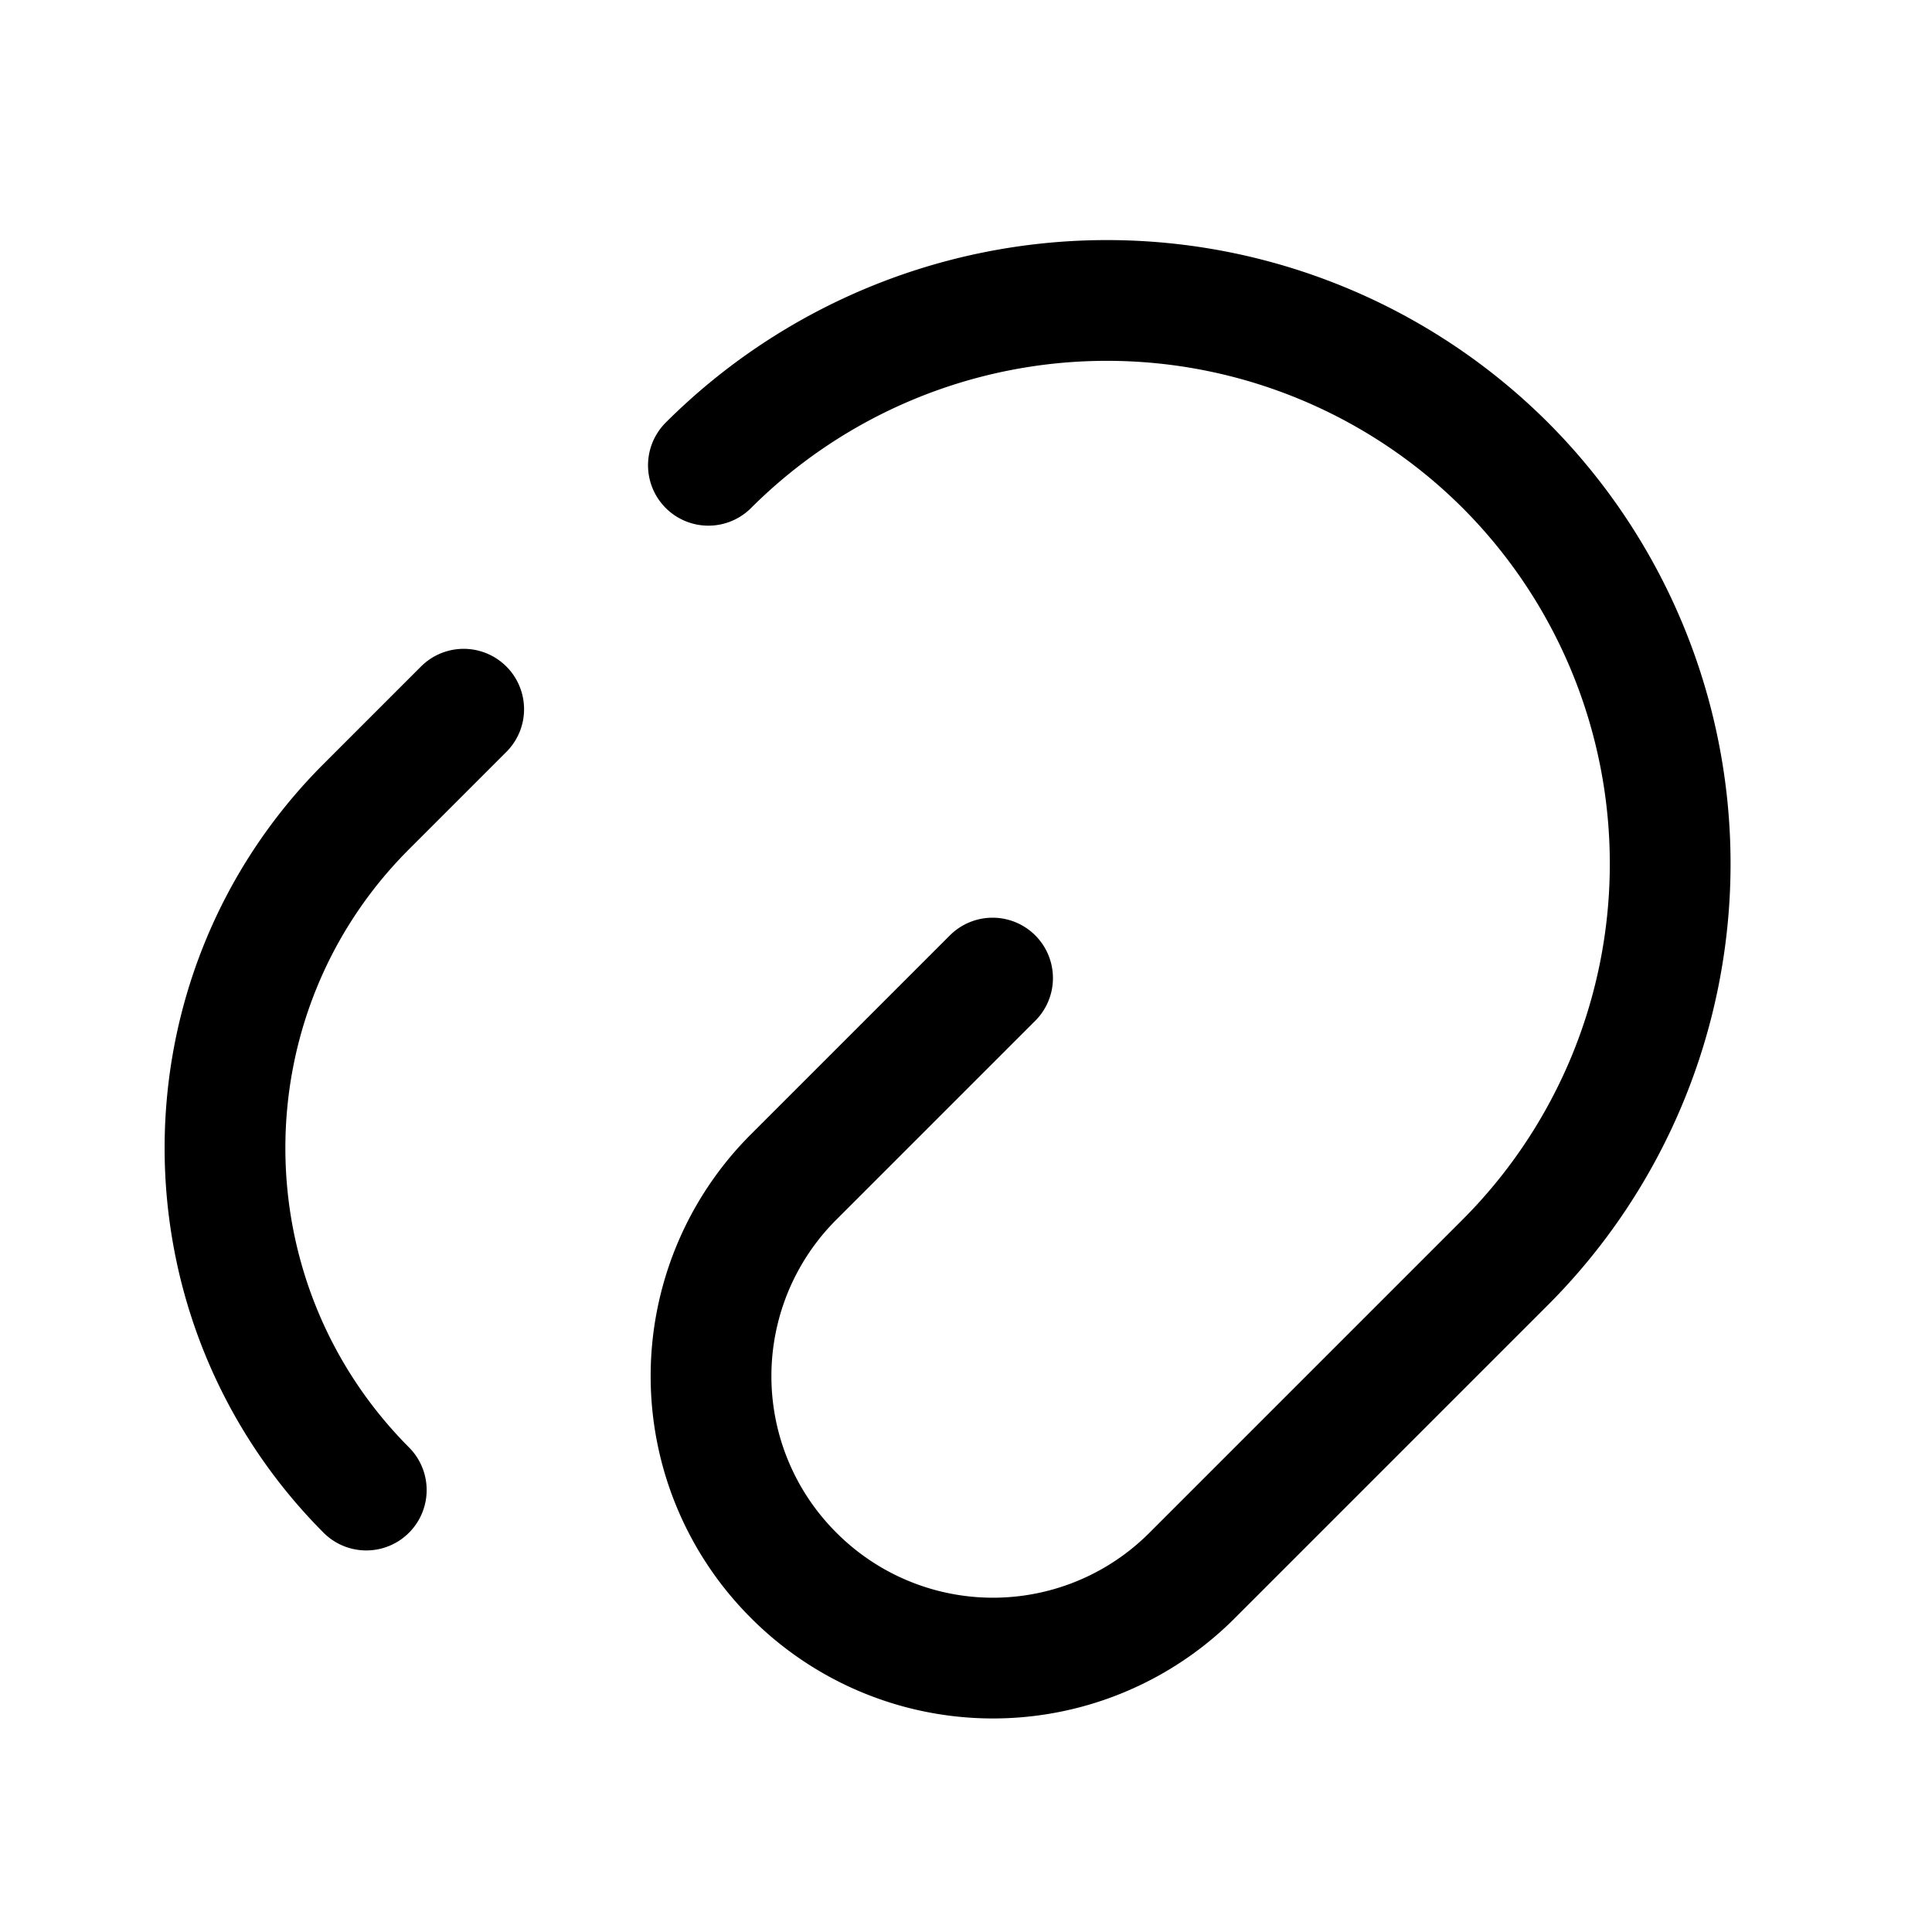
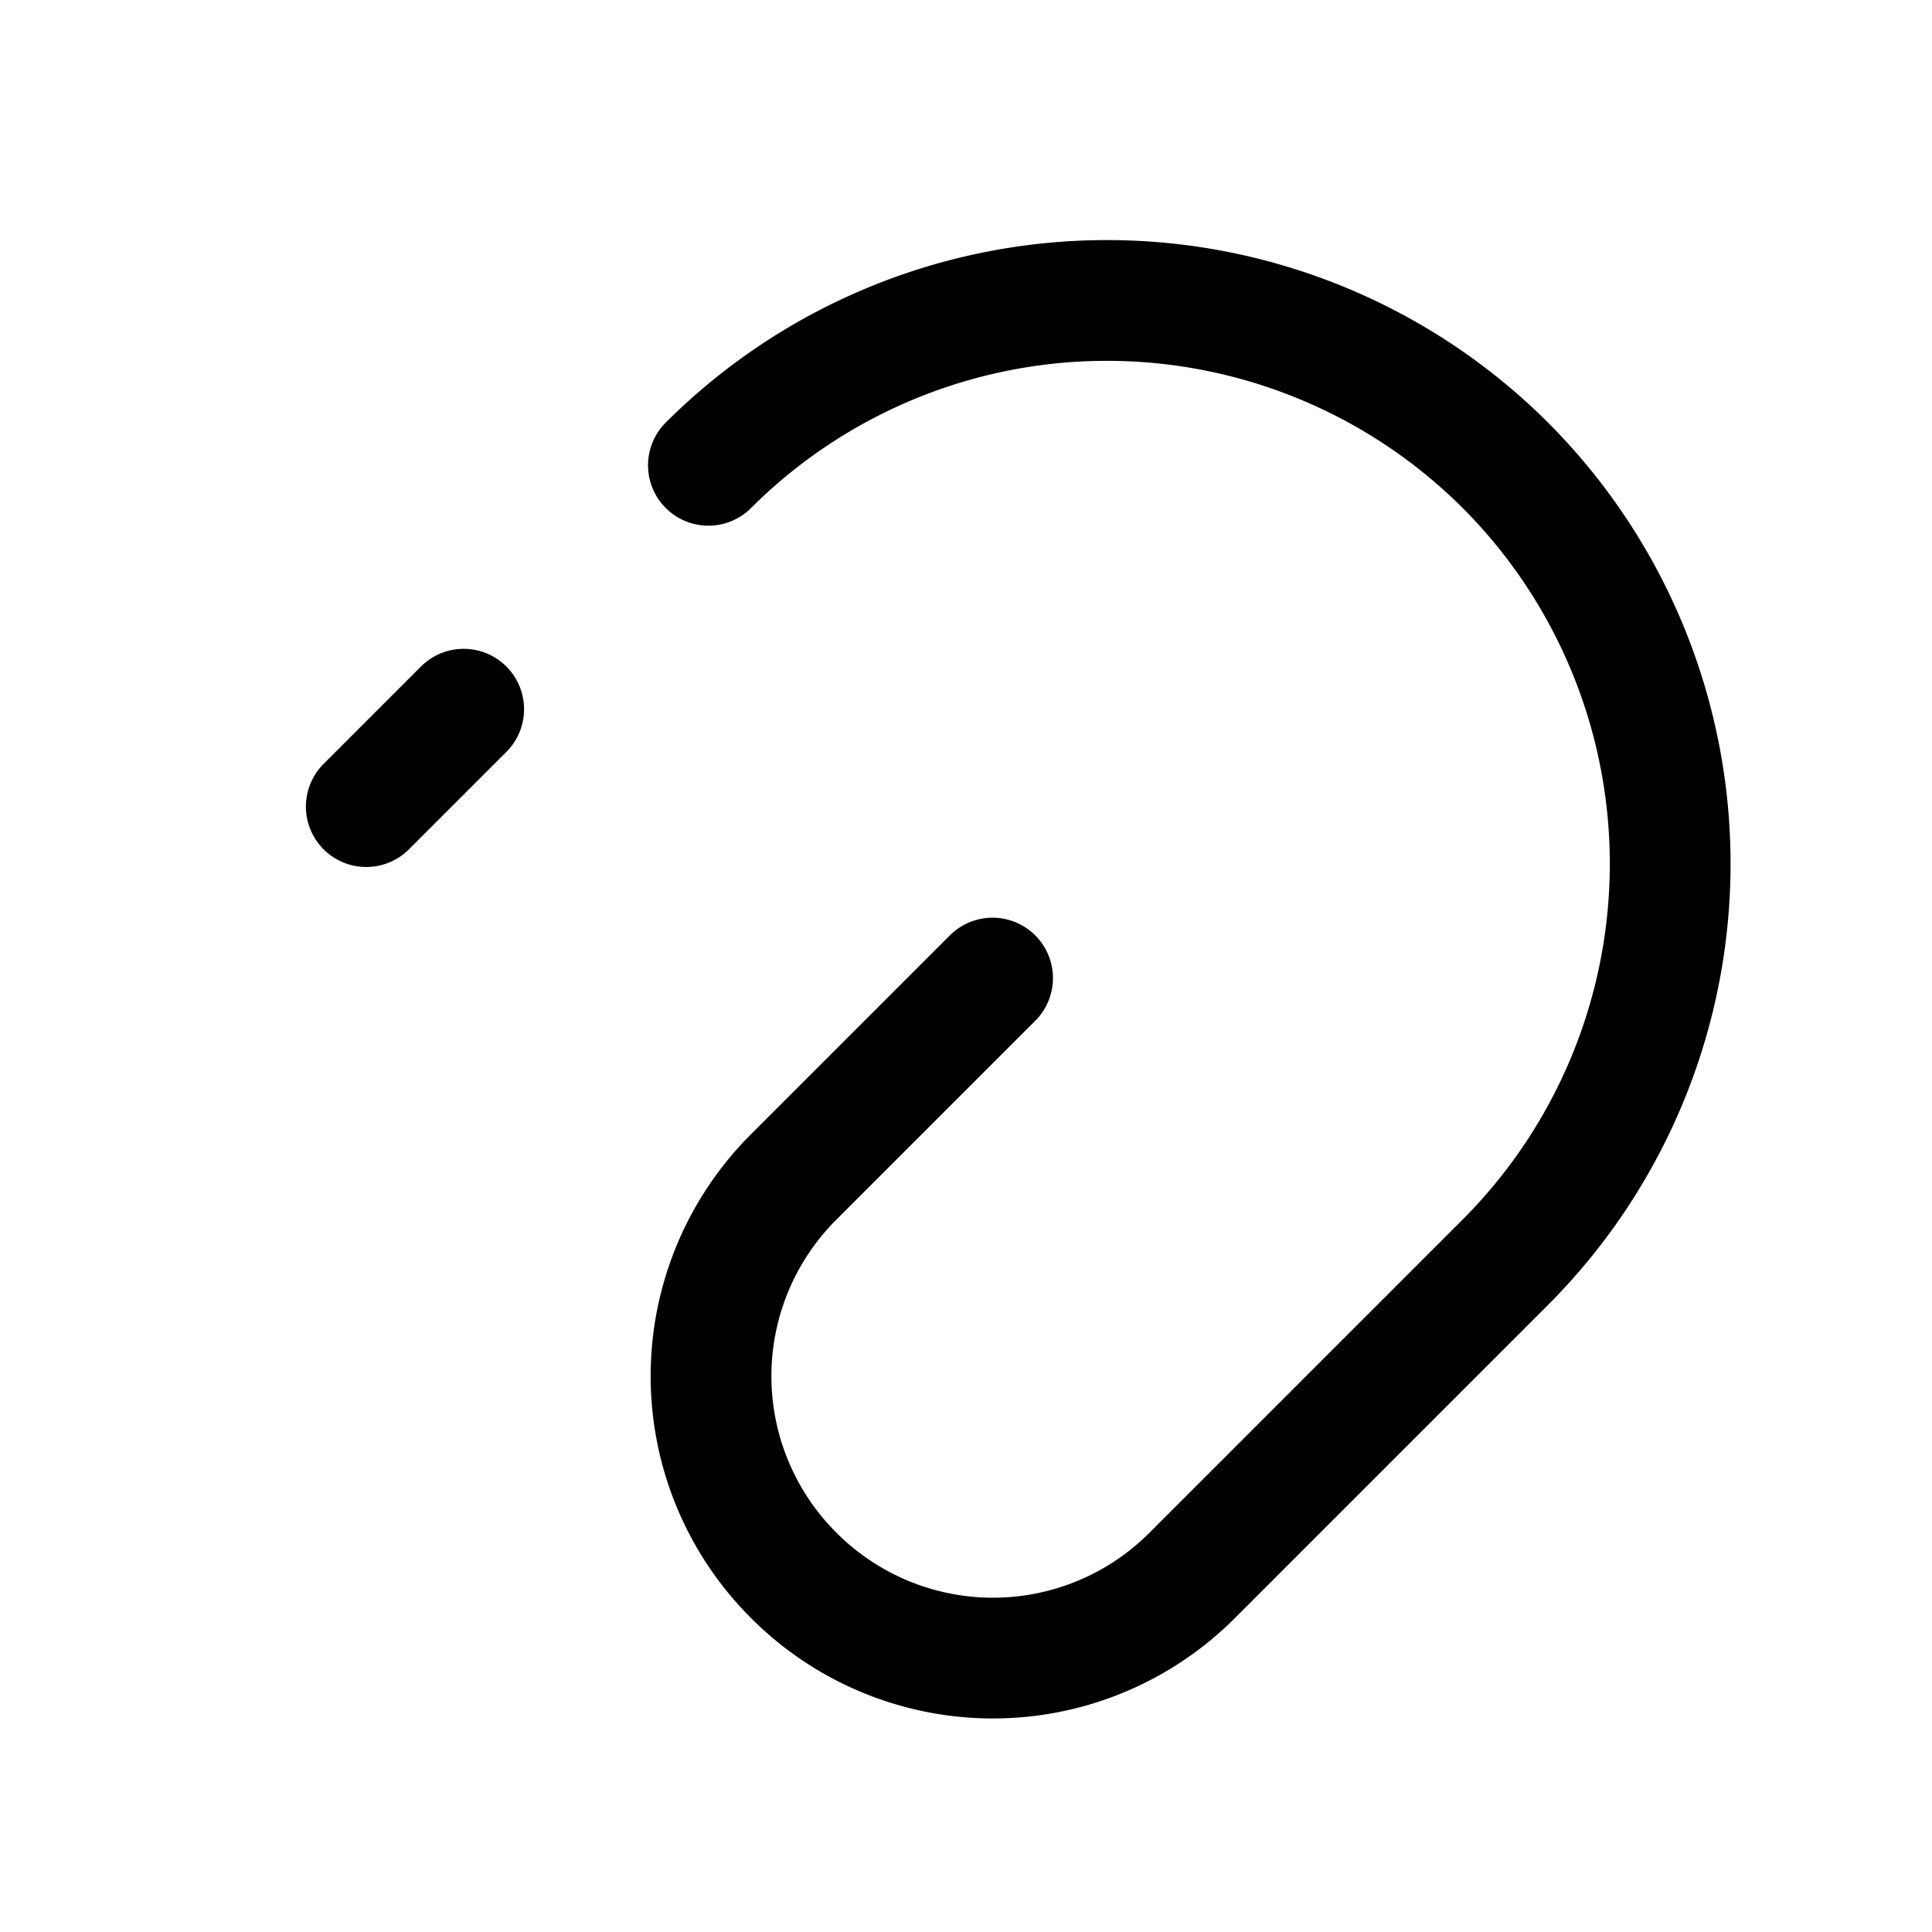
<svg xmlns="http://www.w3.org/2000/svg" fill="none" viewBox="0 0 24 24" stroke="currentColor" aria-hidden="true">
-   <path stroke-linecap="round" stroke-linejoin="round" stroke-width="1.5" d="M5.76 8.81l-1.21 1.21c-2.34 2.34-2.34 6.14 0 8.49M12.33 12.15l-2.47 2.47a3.495 3.495 0 000 4.95 3.495 3.495 0 004.95 0l3.89-3.89a7.007 7.007 0 000-9.9 7.007 7.007 0 00-9.9 0" />
+   <path stroke-linecap="round" stroke-linejoin="round" stroke-width="1.5" d="M5.76 8.81l-1.21 1.21M12.33 12.15l-2.47 2.47a3.495 3.495 0 000 4.95 3.495 3.495 0 004.95 0l3.89-3.89a7.007 7.007 0 000-9.9 7.007 7.007 0 00-9.9 0" />
</svg>